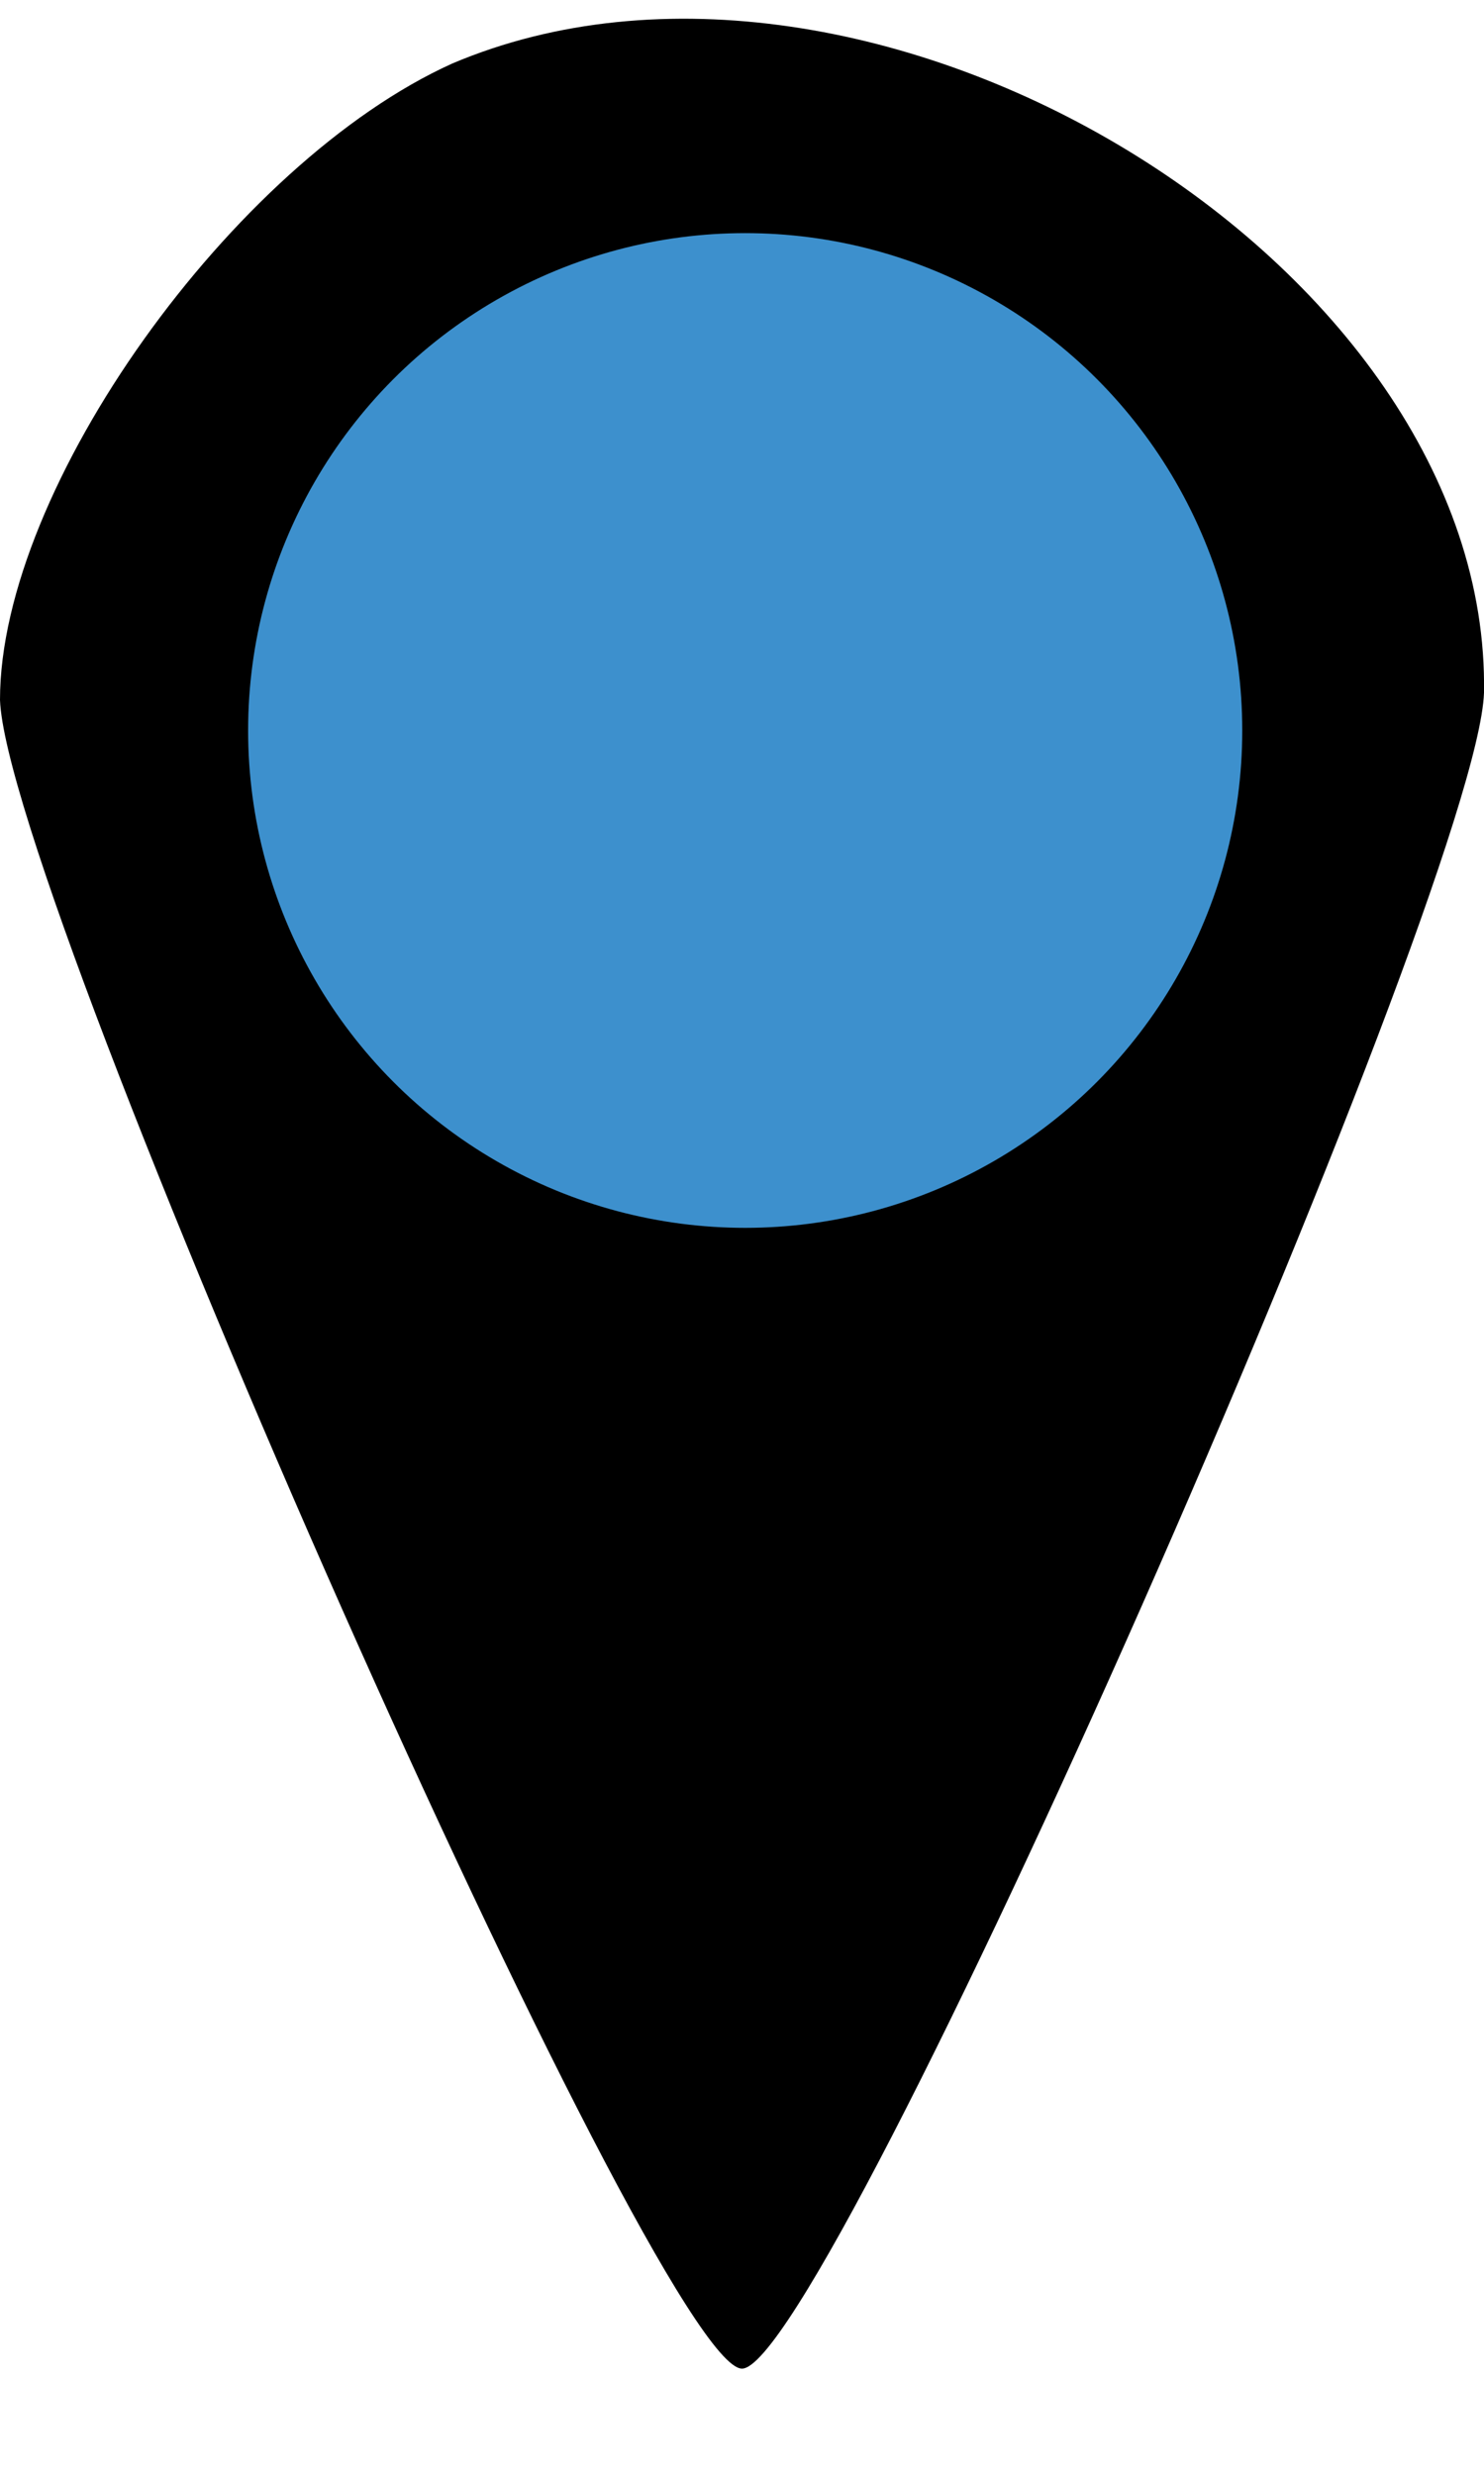
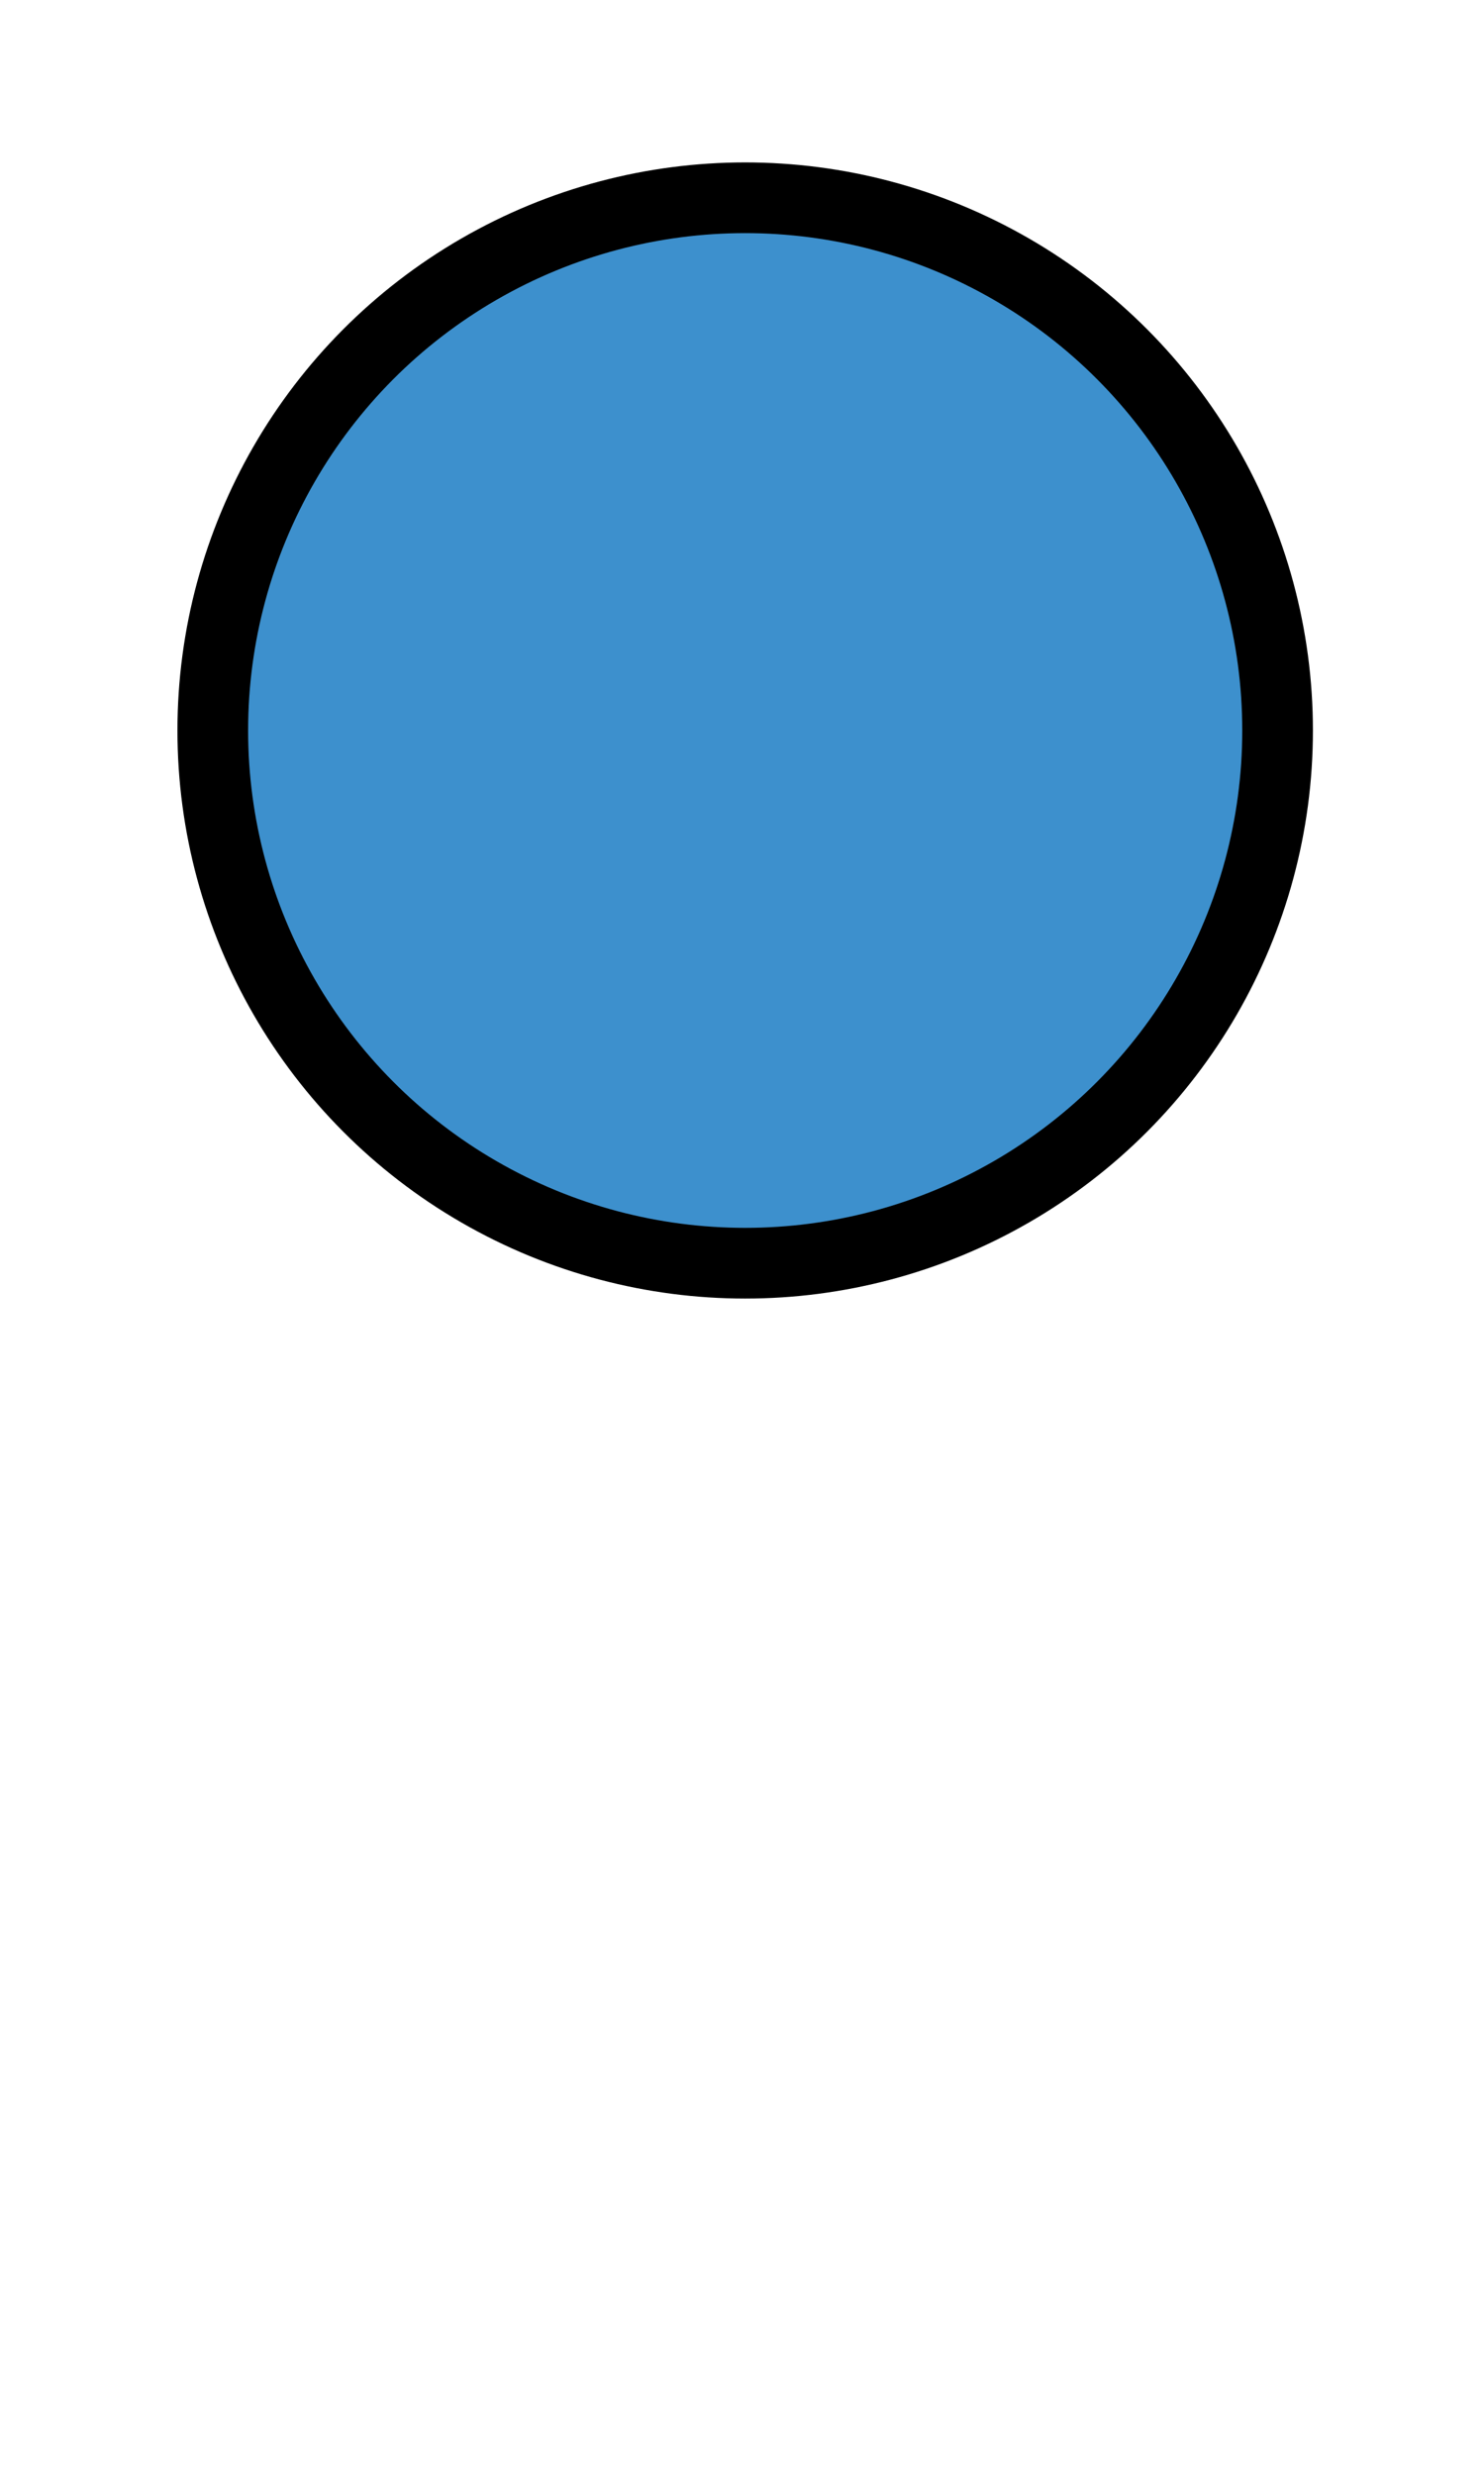
<svg xmlns="http://www.w3.org/2000/svg" width="21" height="35" version="1.0" preserveAspectRatio="xMidYMid meet">
  <g>
    <title>Layer 1</title>
    <g transform="translate(0 35) scale(0.1 -0.1)" fill="#000000" id="svg_1">
-       <path d="m64,341.018c-31,-14 -64,-60 -64,-90c1,-28 93,-236 105,-236c12,0 104,209 105,237c1,61 -87,114 -146,89zm91,-46c14,-13 25,-33 25,-45c0,-29 -44,-70 -75,-70c-31,0 -75,41 -75,70c0,29 44,70 75,70c14,0 37,-11 50,-25z" id="svg_2" />
-     </g>
+       </g>
    <ellipse stroke="#000" ry="7.534" rx="7.534" id="svg_3" cy="10.331" cx="10.545" fill="#3d90cd" />
  </g>
</svg>